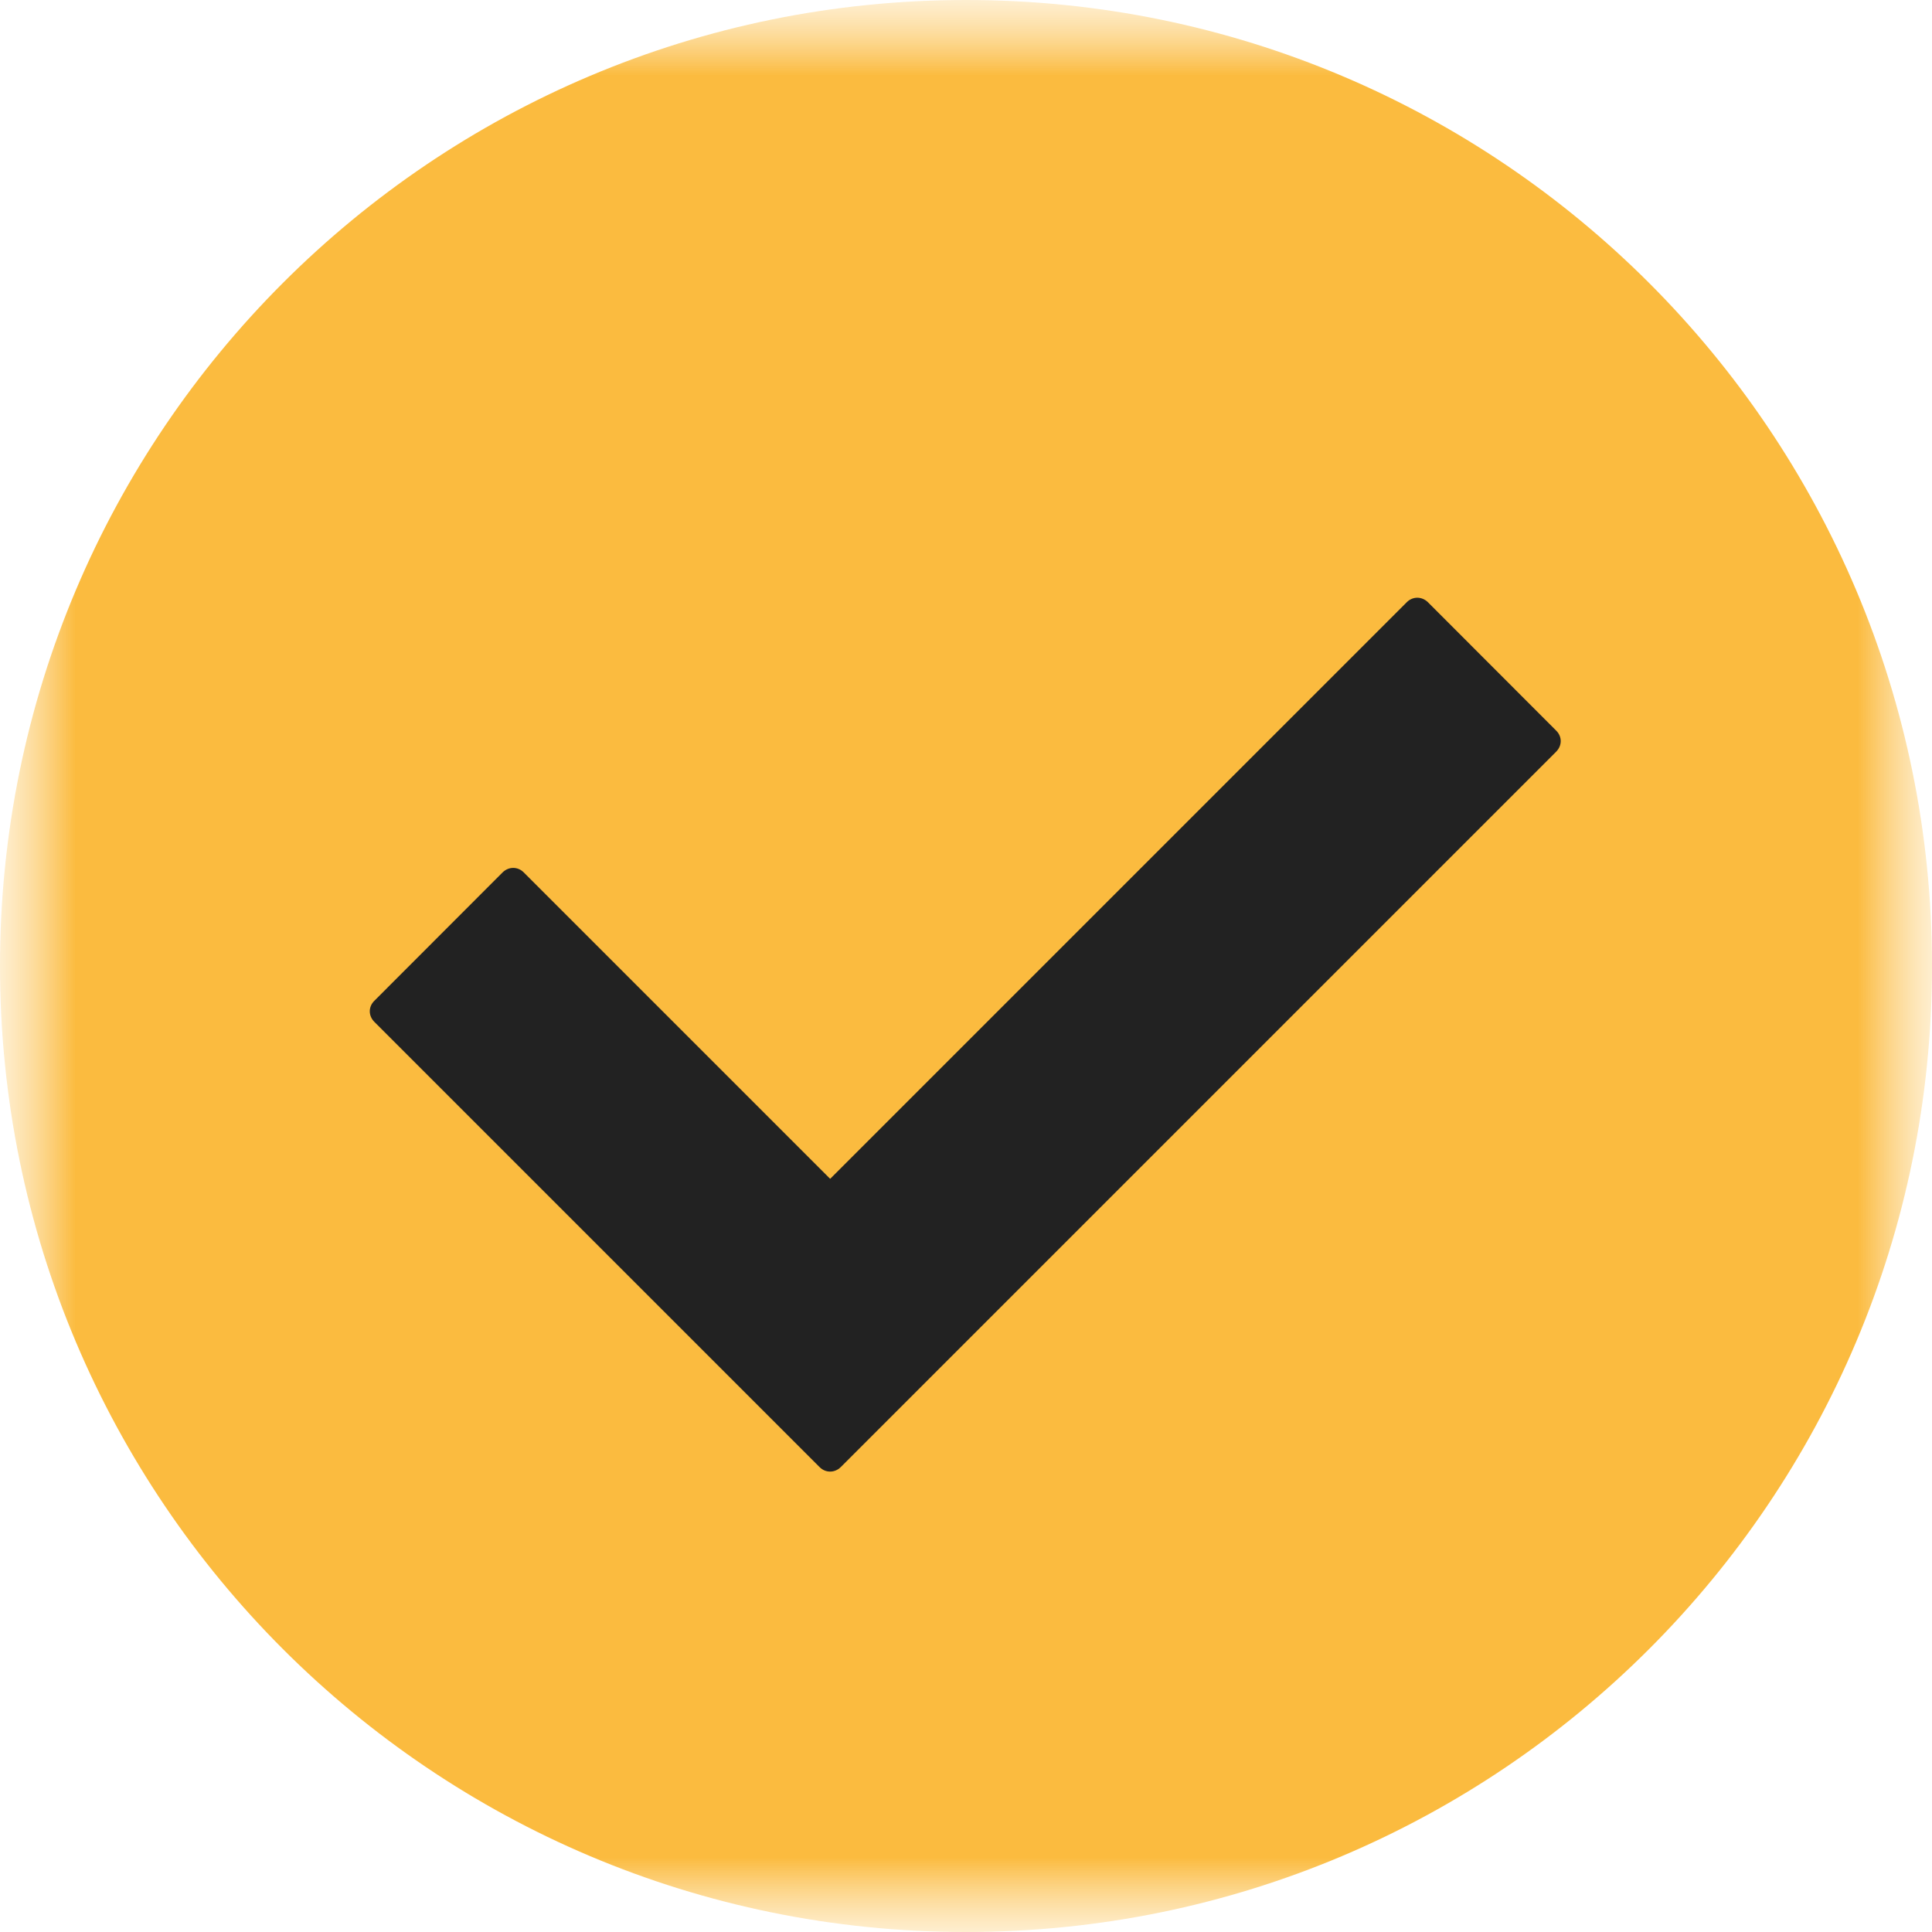
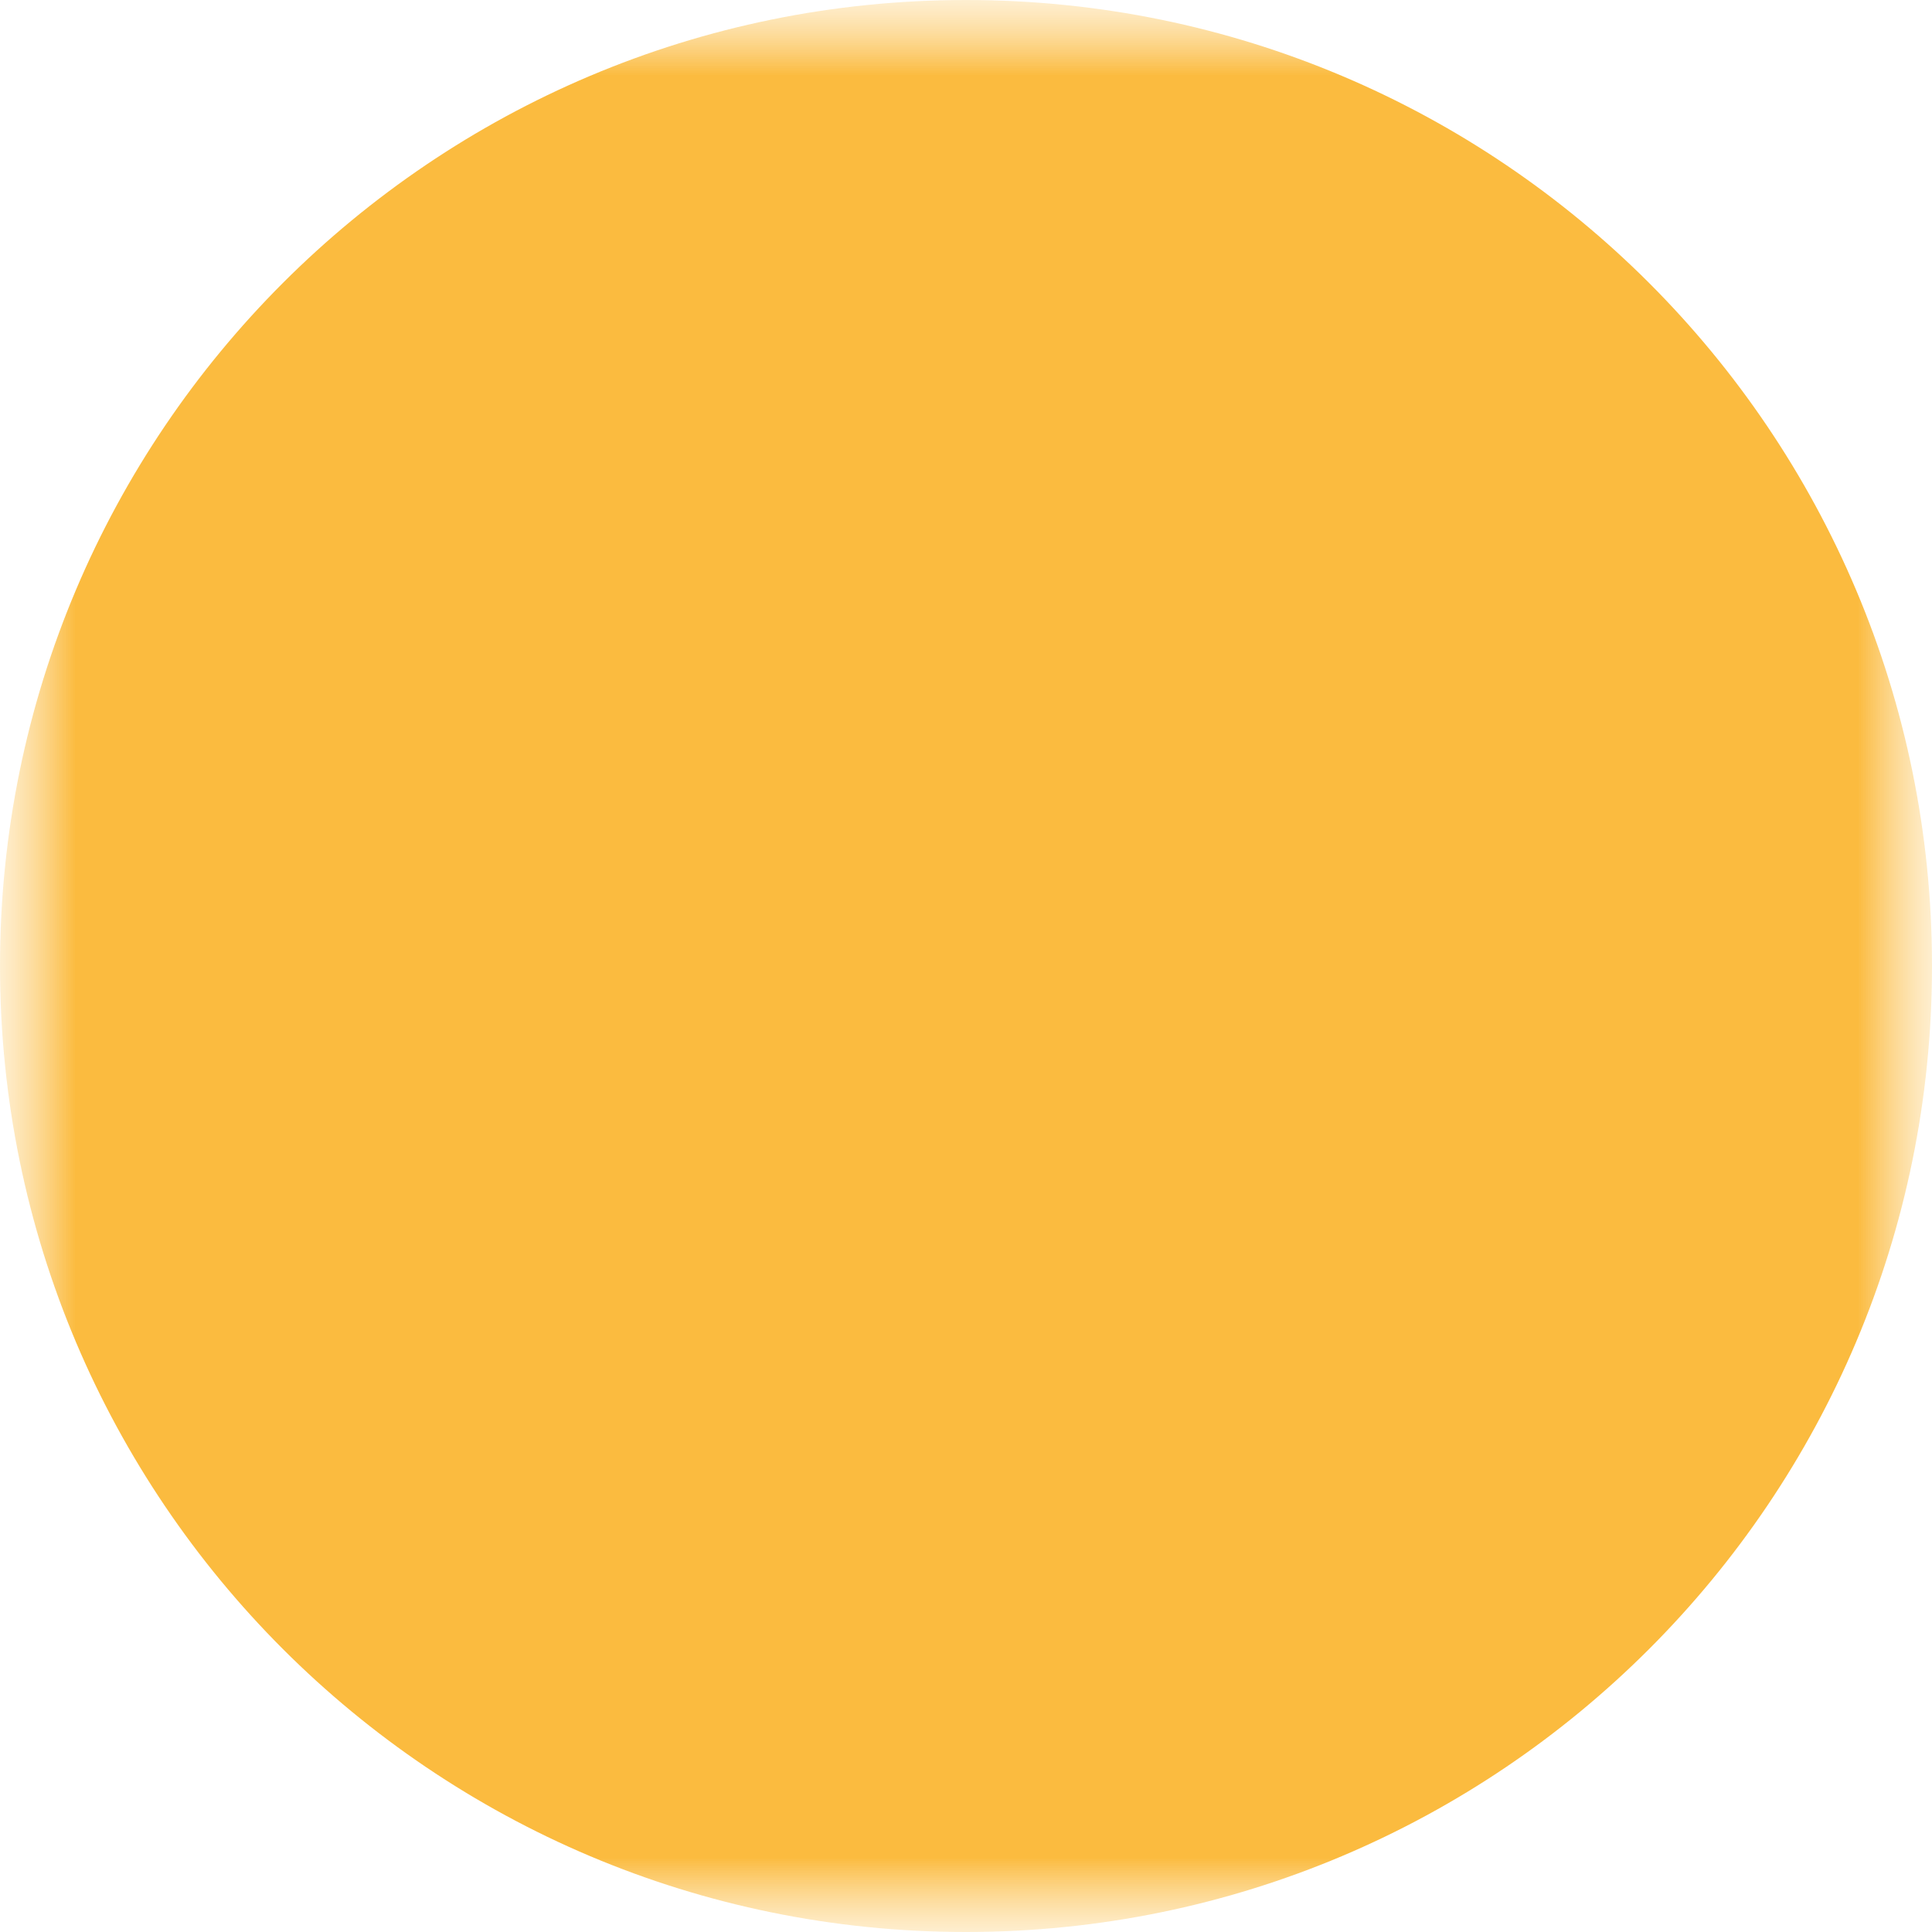
<svg xmlns="http://www.w3.org/2000/svg" width="13" height="13" viewBox="0 0 13 13" fill="none">
  <g clip-path="url(#clip0_115_1817)">
    <mask id="mask0_115_1817" style="mask-type:luminance" maskUnits="userSpaceOnUse" x="0" y="0" width="13" height="13">
      <path d="M13 0H0V13H13V0Z" fill="white" />
    </mask>
    <g mask="url(#mask0_115_1817)">
      <mask id="mask1_115_1817" style="mask-type:luminance" maskUnits="userSpaceOnUse" x="0" y="0" width="13" height="13">
        <path d="M13 0H0V13H13V0Z" fill="white" />
      </mask>
      <g mask="url(#mask1_115_1817)">
-         <path d="M6.5 13C10.09 13 13 10.09 13 6.5C13 2.91 10.09 0 6.5 0C2.91 0 0 2.91 0 6.5C0 10.09 2.91 13 6.5 13Z" fill="#FBBB3F" />
-         <path d="M5.515 9.872L2.519 6.876C2.478 6.835 2.478 6.774 2.519 6.734L3.382 5.87C3.423 5.83 3.484 5.83 3.524 5.87L5.586 7.932L9.466 4.052C9.506 4.012 9.567 4.012 9.608 4.052L10.471 4.916C10.512 4.956 10.512 5.017 10.471 5.058L5.657 9.872C5.616 9.912 5.555 9.912 5.515 9.872Z" fill="#222222" />
+         <path d="M6.5 13C10.09 13 13 10.09 13 6.5C13 2.91 10.09 0 6.5 0C2.91 0 0 2.91 0 6.5C0 10.09 2.91 13 6.5 13" fill="#FBBB3F" />
      </g>
    </g>
  </g>
  <defs>
    <clipPath id="clip0_115_1817">
      <rect width="13" height="13" fill="white" />
    </clipPath>
  </defs>
</svg>